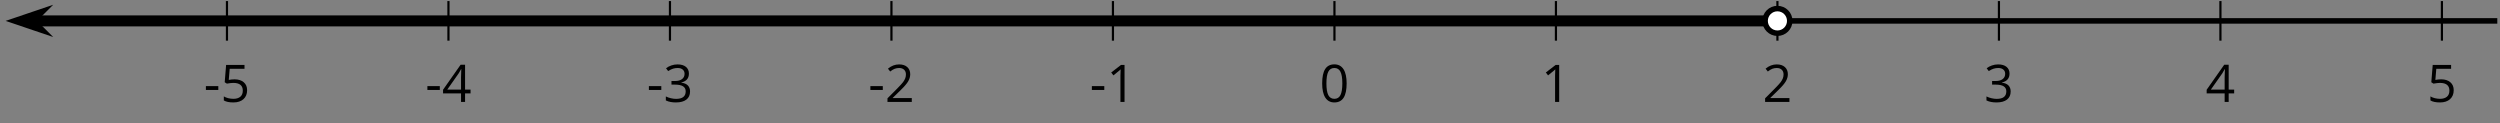
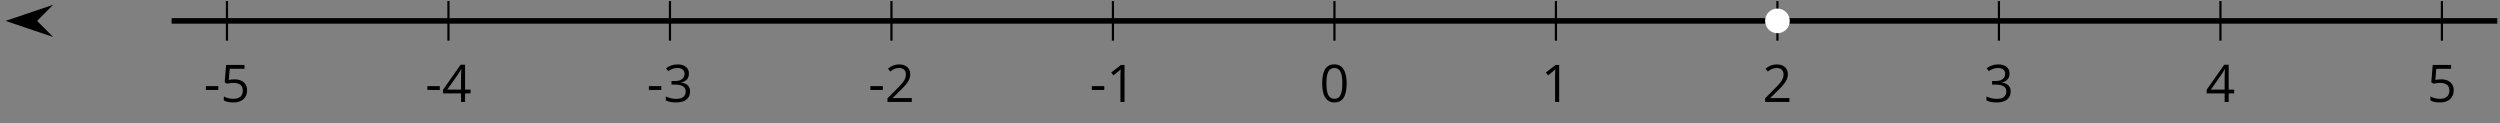
<svg xmlns="http://www.w3.org/2000/svg" xmlns:xlink="http://www.w3.org/1999/xlink" height="22.421pt" version="1.1" viewBox="-72 -72 454.886 22.421" width="454.886pt">
  <rect x="-72" y="-72" width="454.886" height="22.421" fill="#808080" stroke="none" />
  <defs>
    <path d="M0.387 -2.178H2.647V-2.878H0.387V-2.178Z" id="g1-13" />
    <path d="M4.922 -3.375C4.922 -4.498 4.733 -5.355 4.355 -5.948C3.973 -6.542 3.421 -6.837 2.689 -6.837C1.938 -6.837 1.381 -6.552 1.018 -5.985S0.47 -4.549 0.47 -3.375C0.47 -2.238 0.658 -1.377 1.036 -0.792C1.413 -0.203 1.966 0.092 2.689 0.092C3.444 0.092 4.006 -0.193 4.374 -0.769C4.738 -1.344 4.922 -2.21 4.922 -3.375ZM1.243 -3.375C1.243 -4.355 1.358 -5.064 1.588 -5.506C1.819 -5.953 2.187 -6.174 2.689 -6.174C3.2 -6.174 3.568 -5.948 3.794 -5.497C4.024 -5.051 4.139 -4.342 4.139 -3.375S4.024 -1.699 3.794 -1.243C3.568 -0.792 3.2 -0.566 2.689 -0.566C2.187 -0.566 1.819 -0.792 1.588 -1.234C1.358 -1.685 1.243 -2.394 1.243 -3.375Z" id="g1-16" />
    <path d="M3.292 0V-6.731H2.647L0.866 -5.355L1.271 -4.83C1.92 -5.359 2.288 -5.658 2.366 -5.727S2.518 -5.866 2.583 -5.93C2.56 -5.576 2.546 -5.198 2.546 -4.797V0H3.292Z" id="g1-17" />
    <path d="M4.885 0V-0.709H1.423V-0.746L2.896 -2.187C3.554 -2.827 4.001 -3.352 4.24 -3.771S4.599 -4.609 4.599 -5.037C4.599 -5.585 4.42 -6.018 4.061 -6.344C3.702 -6.667 3.204 -6.828 2.574 -6.828C1.842 -6.828 1.169 -6.57 0.548 -6.054L0.953 -5.534C1.262 -5.778 1.538 -5.944 1.786 -6.036C2.04 -6.128 2.302 -6.174 2.583 -6.174C2.97 -6.174 3.273 -6.068 3.49 -5.856C3.706 -5.649 3.817 -5.364 3.817 -5.005C3.817 -4.751 3.775 -4.512 3.688 -4.291S3.471 -3.844 3.301 -3.61S2.772 -2.988 2.233 -2.44L0.46 -0.658V0H4.885Z" id="g1-18" />
    <path d="M4.632 -5.147C4.632 -5.668 4.452 -6.077 4.088 -6.381C3.725 -6.676 3.218 -6.828 2.564 -6.828C2.164 -6.828 1.786 -6.768 1.427 -6.639C1.064 -6.519 0.746 -6.344 0.47 -6.128L0.856 -5.612C1.192 -5.829 1.487 -5.976 1.75 -6.054S2.288 -6.174 2.583 -6.174C2.97 -6.174 3.278 -6.082 3.499 -5.893C3.729 -5.704 3.84 -5.447 3.84 -5.12C3.84 -4.71 3.688 -4.388 3.379 -4.153C3.071 -3.923 2.657 -3.808 2.132 -3.808H1.459V-3.149H2.122C3.407 -3.149 4.047 -2.739 4.047 -1.925C4.047 -1.013 3.467 -0.557 2.302 -0.557C2.007 -0.557 1.694 -0.594 1.363 -0.672C1.036 -0.746 0.723 -0.856 0.433 -0.999V-0.272C0.714 -0.138 0.999 -0.041 1.298 0.009C1.593 0.064 1.92 0.092 2.274 0.092C3.094 0.092 3.725 -0.083 4.171 -0.424C4.618 -0.769 4.839 -1.266 4.839 -1.906C4.839 -2.353 4.71 -2.716 4.448 -2.993S3.785 -3.439 3.246 -3.508V-3.545C3.688 -3.637 4.029 -3.821 4.273 -4.093C4.512 -4.365 4.632 -4.719 4.632 -5.147Z" id="g1-19" />
    <path d="M5.203 -1.547V-2.242H4.204V-6.768H3.393L0.198 -2.215V-1.547H3.471V0H4.204V-1.547H5.203ZM3.471 -2.242H0.962L3.066 -5.235C3.195 -5.428 3.333 -5.672 3.481 -5.967H3.518C3.485 -5.414 3.471 -4.917 3.471 -4.48V-2.242Z" id="g1-20" />
    <path d="M2.564 -4.111C2.215 -4.111 1.865 -4.075 1.51 -4.006L1.68 -6.027H4.374V-6.731H1.027L0.773 -3.582L1.169 -3.329C1.657 -3.416 2.049 -3.462 2.339 -3.462C3.49 -3.462 4.065 -2.993 4.065 -2.053C4.065 -1.57 3.913 -1.202 3.619 -0.948C3.315 -0.695 2.896 -0.566 2.357 -0.566C2.049 -0.566 1.731 -0.608 1.413 -0.681C1.096 -0.764 0.829 -0.87 0.612 -1.008V-0.272C1.013 -0.028 1.588 0.092 2.348 0.092C3.126 0.092 3.739 -0.106 4.18 -0.502C4.627 -0.898 4.848 -1.446 4.848 -2.141C4.848 -2.753 4.646 -3.232 4.236 -3.582C3.831 -3.936 3.273 -4.111 2.564 -4.111Z" id="g1-21" />
  </defs>
  <g id="page1">
    <path d="M-30.703 -64.598V-71.801M9.598 -64.598V-71.801M49.902 -64.598V-71.801M90.203 -64.598V-71.801M130.504 -64.598V-71.801M170.809 -64.598V-71.801M211.109 -64.598V-71.801M251.41 -64.598V-71.801M291.715 -64.598V-71.801M332.016 -64.598V-71.801M372.316 -64.598V-71.801" fill="none" stroke="#000000" stroke-linejoin="bevel" stroke-miterlimit="10.037" stroke-width="0.4" />
    <path d="M-40.777 -68.199H382.395" fill="none" stroke="#000000" stroke-linejoin="bevel" stroke-miterlimit="10.037" stroke-width="1" />
    <g transform="matrix(1 0 0 1 -25.369 33.368)">
      <use x="-9.555" xlink:href="#g1-13" y="-86.821" />
      <use x="-6.517" xlink:href="#g1-21" y="-86.821" />
    </g>
    <g transform="matrix(1 0 0 1 14.934 33.368)">
      <use x="-9.555" xlink:href="#g1-13" y="-86.821" />
      <use x="-6.517" xlink:href="#g1-20" y="-86.821" />
    </g>
    <g transform="matrix(1 0 0 1 55.236 33.368)">
      <use x="-9.555" xlink:href="#g1-13" y="-86.821" />
      <use x="-6.517" xlink:href="#g1-19" y="-86.821" />
    </g>
    <g transform="matrix(1 0 0 1 95.537 33.368)">
      <use x="-9.555" xlink:href="#g1-13" y="-86.821" />
      <use x="-6.517" xlink:href="#g1-18" y="-86.821" />
    </g>
    <g transform="matrix(1 0 0 1 135.839 33.368)">
      <use x="-9.555" xlink:href="#g1-13" y="-86.821" />
      <use x="-6.517" xlink:href="#g1-17" y="-86.821" />
    </g>
    <g transform="matrix(1 0 0 1 177.66 33.368)">
      <use x="-9.555" xlink:href="#g1-16" y="-86.821" />
    </g>
    <g transform="matrix(1 0 0 1 217.962 33.368)">
      <use x="-9.555" xlink:href="#g1-17" y="-86.821" />
    </g>
    <g transform="matrix(1 0 0 1 258.264 33.368)">
      <use x="-9.555" xlink:href="#g1-18" y="-86.821" />
    </g>
    <g transform="matrix(1 0 0 1 298.566 33.368)">
      <use x="-9.555" xlink:href="#g1-19" y="-86.821" />
    </g>
    <g transform="matrix(1 0 0 1 338.868 33.368)">
      <use x="-9.555" xlink:href="#g1-20" y="-86.821" />
    </g>
    <g transform="matrix(1 0 0 1 379.17 33.368)">
      <use x="-9.555" xlink:href="#g1-21" y="-86.821" />
    </g>
-     <path d="M251.41 -68.199H-65.906" fill="none" stroke="#000000" stroke-linejoin="bevel" stroke-miterlimit="10.037" stroke-width="2" />
    <path d="M-68.734 -68.199L-65.004 -66.934L-66.266 -68.199L-65.004 -69.465Z" />
    <path d="M-68.734 -68.199L-65.004 -66.934L-66.266 -68.199L-65.004 -69.465Z" fill="none" stroke="#000000" stroke-miterlimit="10.037" stroke-width="1.44" />
    <path d="M253.652 -68.199C253.652 -69.438 252.649 -70.441 251.41 -70.441C250.172 -70.441 249.168 -69.438 249.168 -68.199C249.168 -66.961 250.172 -65.957 251.41 -65.957C252.649 -65.957 253.652 -66.961 253.652 -68.199Z" fill="#ffffff" />
-     <path d="M253.652 -68.199C253.652 -69.438 252.649 -70.441 251.41 -70.441C250.172 -70.441 249.168 -69.438 249.168 -68.199C249.168 -66.961 250.172 -65.957 251.41 -65.957C252.649 -65.957 253.652 -66.961 253.652 -68.199Z" fill="none" stroke="#000000" stroke-linejoin="bevel" stroke-miterlimit="10.037" stroke-width="1" />
  </g>
</svg>